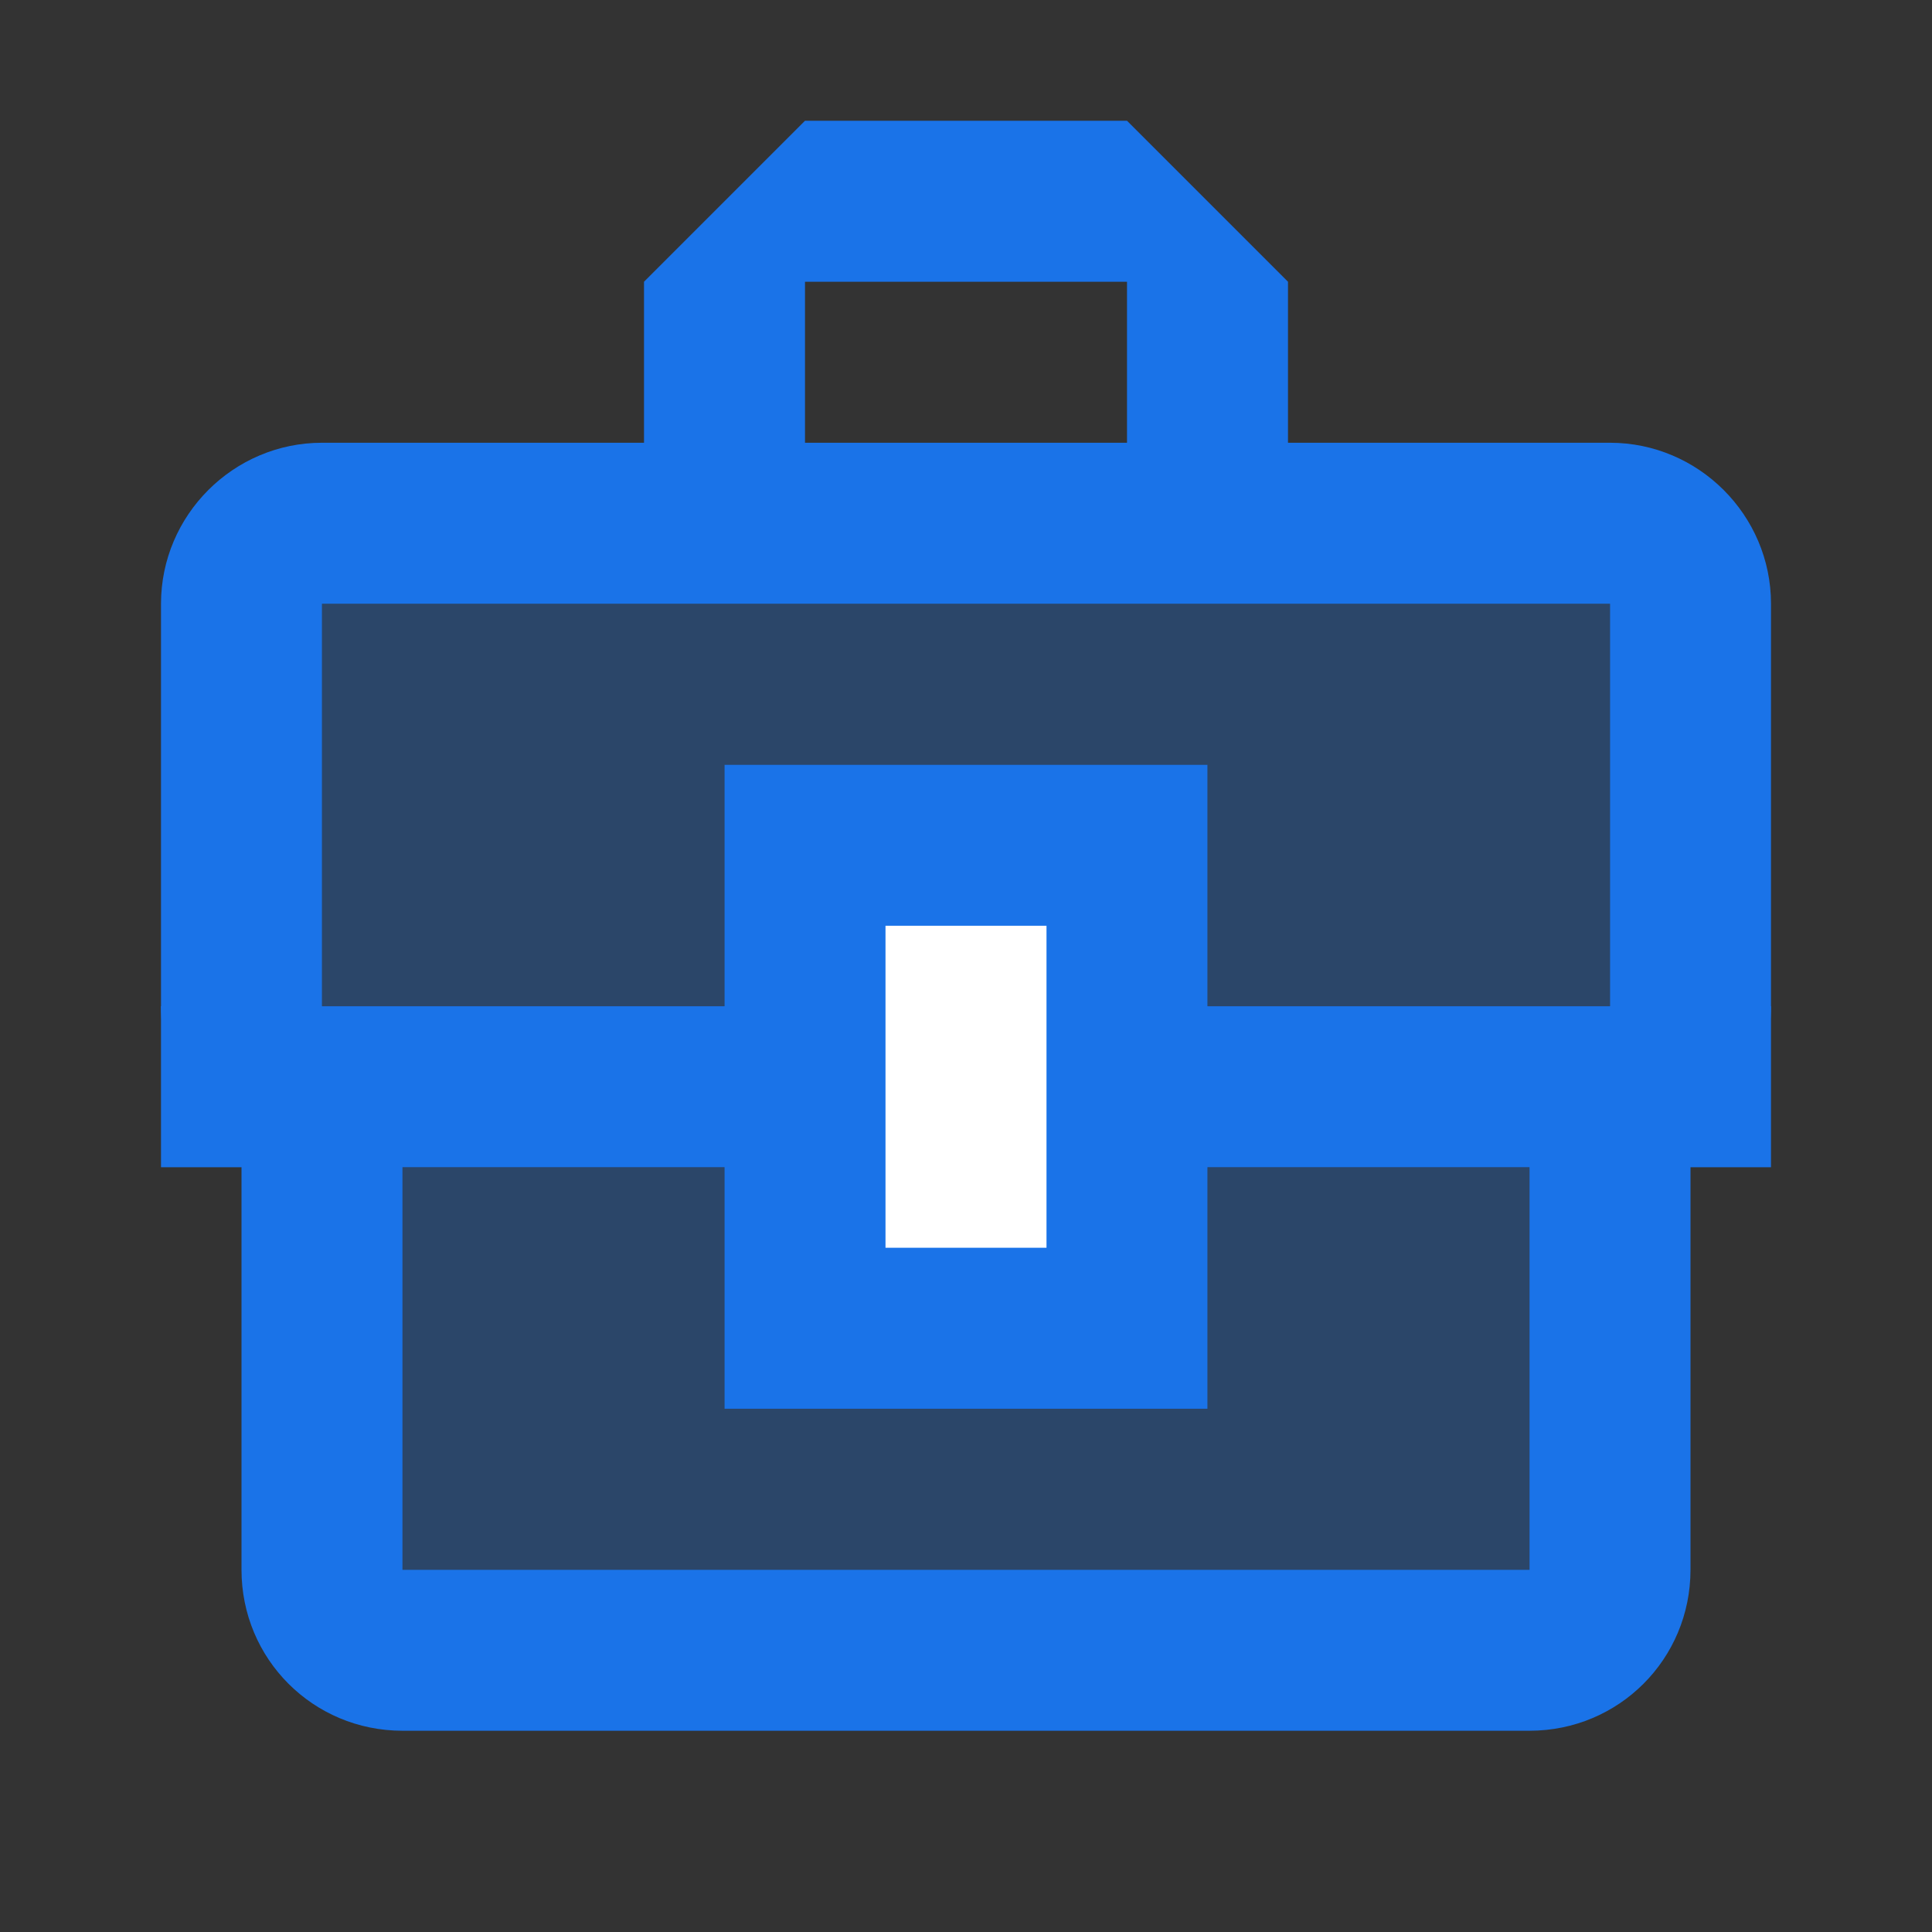
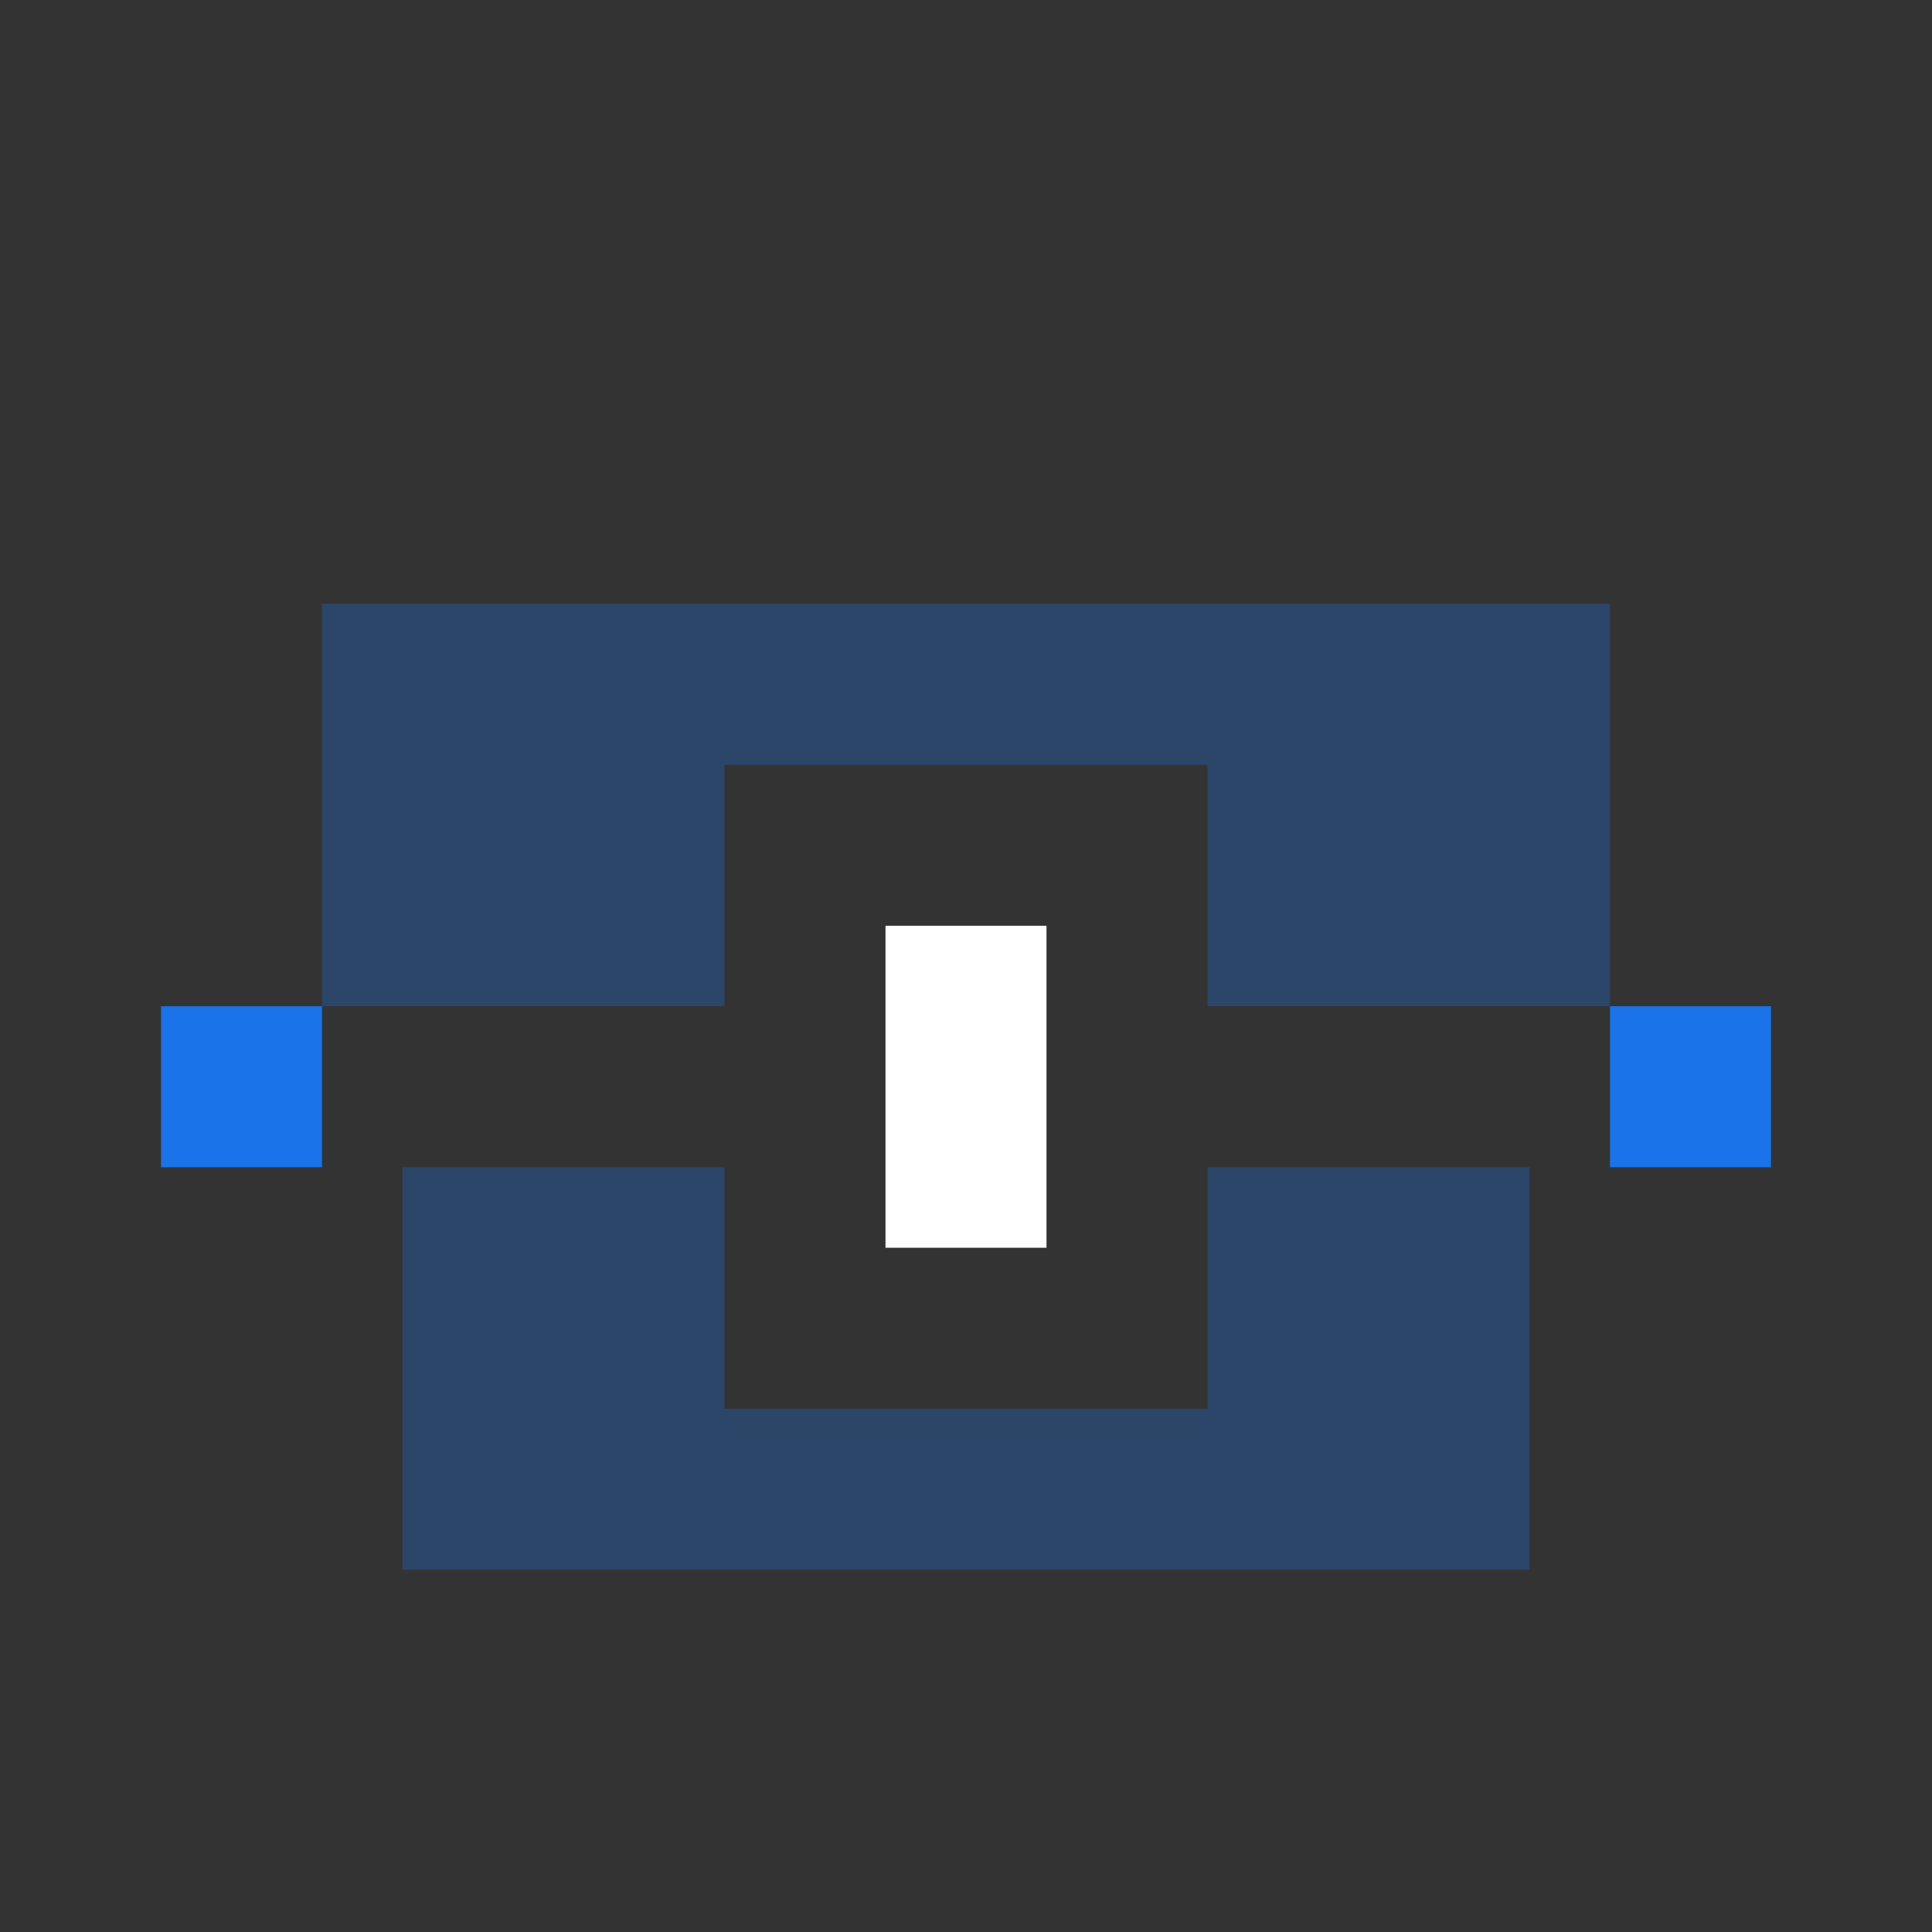
<svg xmlns="http://www.w3.org/2000/svg" width="48" height="48" viewBox="0 0 48 48" fill="none">
  <rect x="0" y="0" width="48" height="48" fill="#333333" stroke="none" />
  <path opacity=".3" d="M30 35H18v-6h-8v10h28V29h-8v6zM8 25h10v-6h12v6h10V15H8v10z" fill="#1A73E8" />
-   <path d="M40 11h-8V7l-4-4h-8l-4 4v4H8c-2.2 0-4 1.8-4 4v10c0 1.5.8 2.76 2 3.46V39c0 2.22 1.78 4 4 4h28c2.22 0 4-1.78 4-4V28.44c1.18-.7 2-1.98 2-3.44V15c0-2.2-1.8-4-4-4zM20 7h8v4h-8V7zm18 32H10V29h8v6h12v-6h8v10zm2-14H30v-6H18v6H8V15h32v10z" fill="#1A73E8" />
  <path fill="#fff" d="M22 23h4v8h-4z" />
  <path fill="#1A73E8" d="M4 25h4v4H4zm36 0h4v4h-4z" />
</svg>